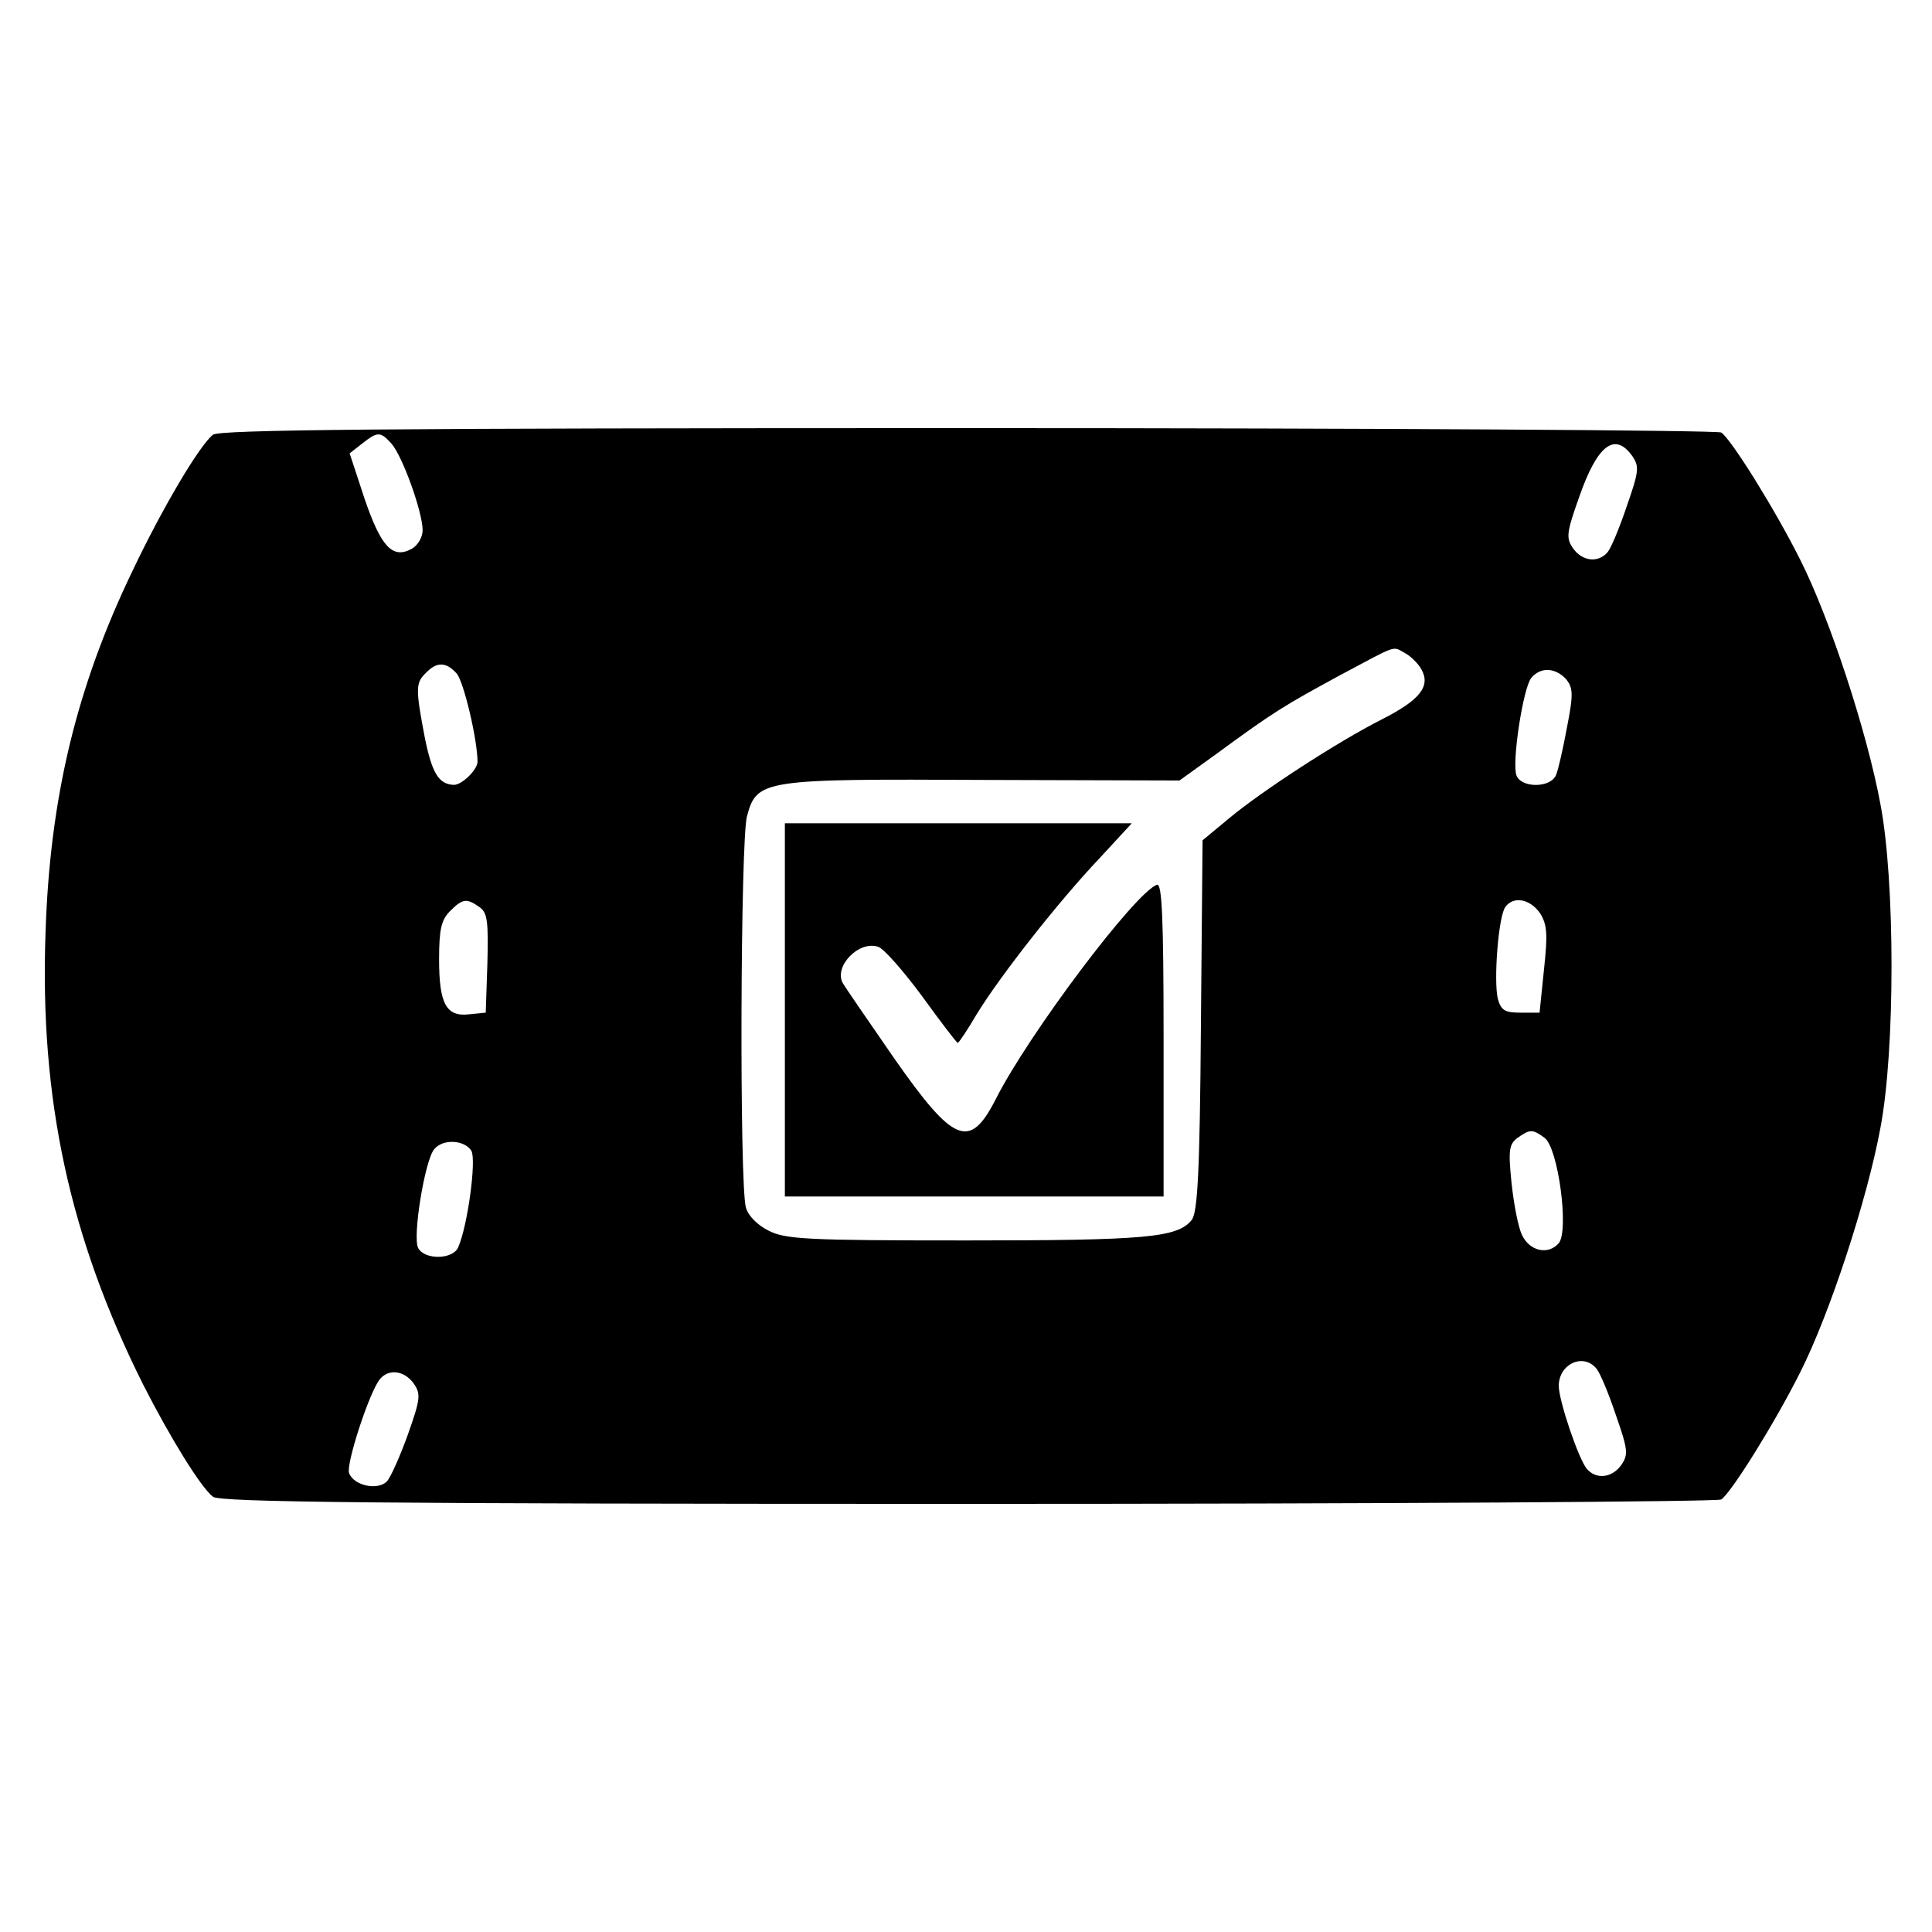
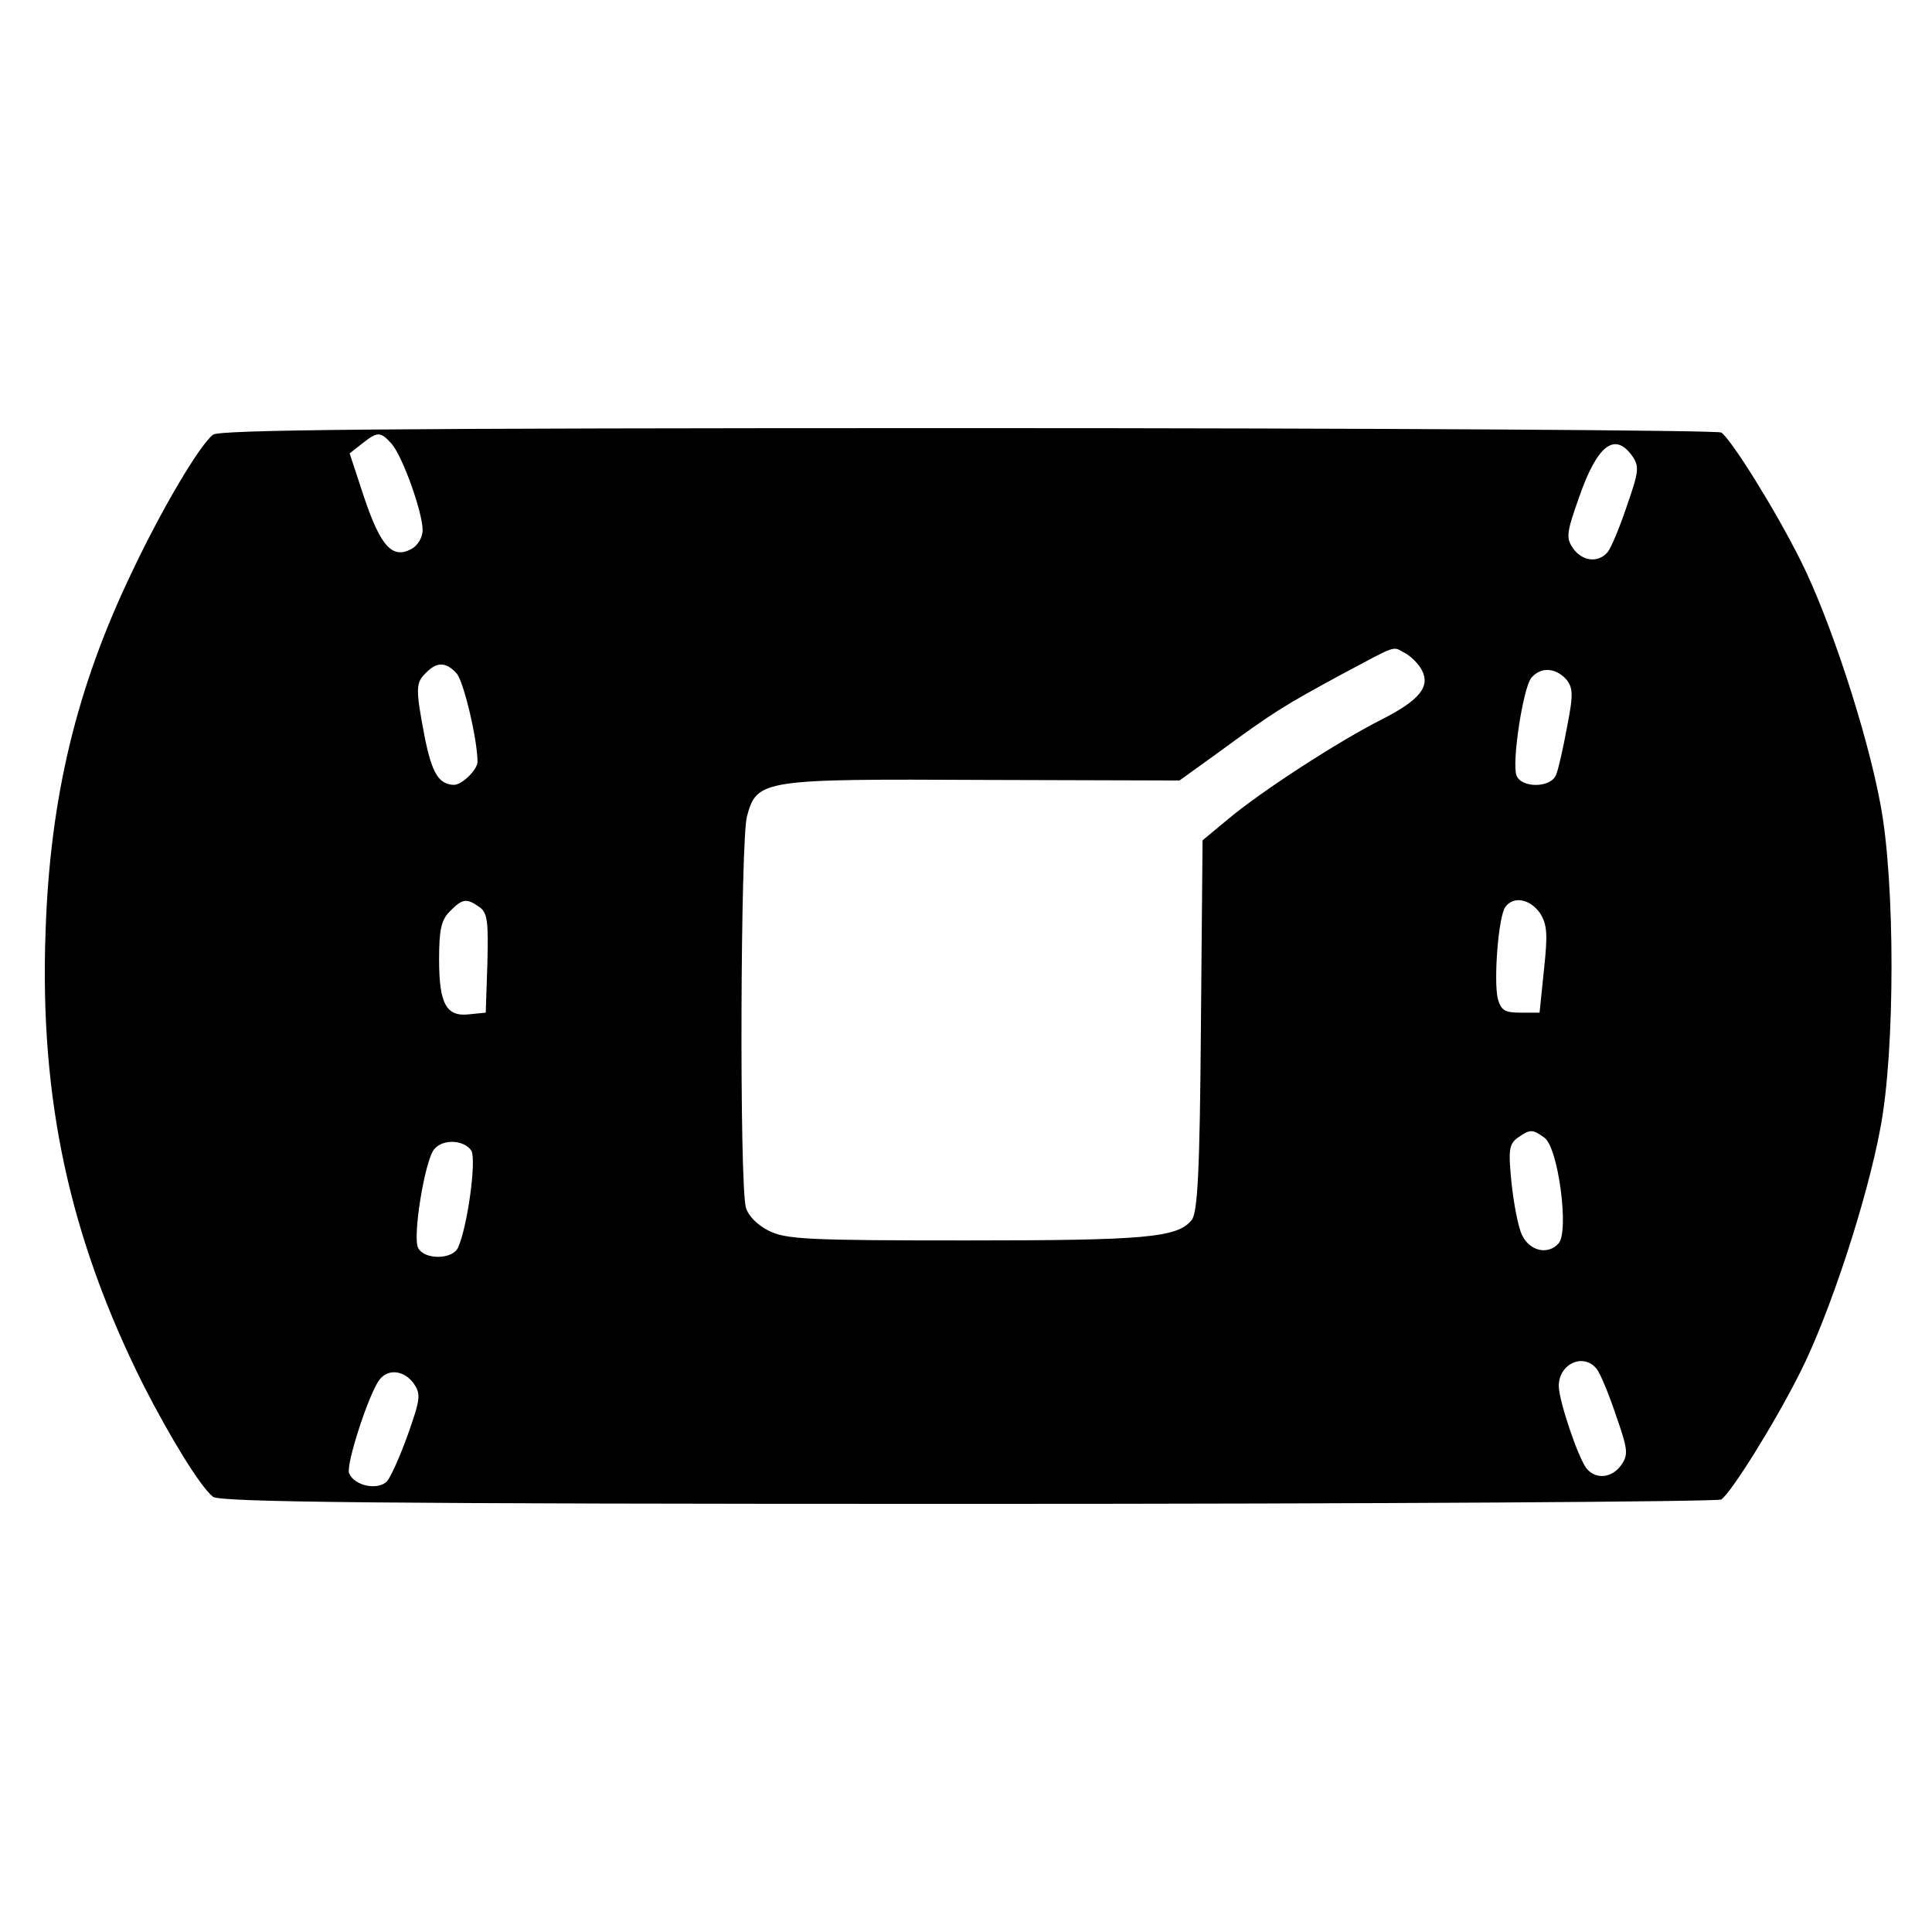
<svg xmlns="http://www.w3.org/2000/svg" version="1.0" width="352pt" height="352pt" viewBox="0 0 352 352" preserveAspectRatio="xMidYMid meet">
  <g transform="translate(0,352) scale(0.1,-0.1)" fill="#000000" stroke="none">
    <path d="M388 2728 c-25 -20 -93 -135 -147 -249 -102 -212 -150 -413 -158 -657 -11 -305 44 -557 178 -825 50 -98 105 -187 127 -204 12 -10 303 -13 1376 -13 749 0 1366 4 1372 8 18 12 98 140 144 232 54 107 122 315 146 445 27 141 27 449 0 590 -24 130 -92 338 -146 445 -46 92 -126 220 -144 232 -6 4 -623 8 -1372 8 -1073 0 -1364 -3 -1376 -12z m325 -16 c20 -22 57 -125 57 -158 0 -13 -9 -28 -20 -34 -35 -19 -56 4 -86 92 l-27 82 23 18 c28 22 33 22 53 0z m2261 -23 c13 -19 12 -28 -10 -91 -13 -39 -29 -77 -35 -84 -17 -20 -46 -17 -63 7 -13 19 -12 28 11 93 33 95 65 120 97 75z m-414 -359 c11 -6 24 -19 30 -30 17 -31 -4 -56 -73 -91 -79 -40 -218 -130 -279 -181 l-47 -39 -3 -338 c-2 -267 -6 -341 -17 -354 -26 -32 -84 -37 -411 -37 -290 0 -329 2 -360 18 -20 10 -37 27 -41 42 -12 42 -10 671 2 713 18 67 29 68 435 66 l353 -1 68 49 c105 77 122 87 223 142 109 58 96 54 120 41z m-1728 -37 c13 -15 38 -121 38 -161 0 -14 -28 -42 -43 -42 -28 1 -40 22 -53 86 -17 89 -17 100 2 118 20 21 37 20 56 -1z m2021 -10 c13 -16 14 -27 2 -88 -7 -38 -16 -78 -20 -87 -10 -24 -63 -24 -72 -1 -9 23 12 160 27 178 17 20 43 19 63 -2z m-1979 -416 c14 -10 16 -26 14 -102 l-3 -90 -30 -3 c-42 -5 -55 19 -55 100 0 55 4 72 20 88 23 23 30 24 54 7z m1932 -11 c13 -21 14 -38 7 -103 l-8 -78 -35 0 c-28 0 -35 4 -41 25 -8 33 1 152 14 168 15 20 45 14 63 -12z m8 -409 c25 -18 45 -169 26 -192 -19 -22 -53 -15 -67 15 -7 14 -15 57 -19 94 -6 60 -5 71 11 83 23 16 27 16 49 0z m-1955 -24 c9 -18 -7 -136 -24 -175 -9 -23 -61 -24 -73 -2 -11 19 12 160 29 180 16 20 56 17 68 -3z m2050 -397 c6 -7 22 -45 35 -84 22 -63 23 -72 10 -91 -17 -24 -46 -27 -63 -7 -15 18 -51 124 -51 151 0 40 45 61 69 31z m-2155 -27 c13 -19 12 -28 -11 -93 -14 -39 -31 -77 -38 -85 -17 -17 -60 -8 -69 15 -6 16 37 148 56 171 16 20 45 16 62 -8z" />
-     <path d="M1430 1680 l0 -340 345 0 345 0 0 286 c0 224 -3 285 -12 282 -39 -13 -234 -272 -294 -391 -47 -92 -76 -81 -185 75 -47 68 -89 129 -93 136 -18 30 28 79 64 67 10 -3 46 -44 80 -90 34 -47 63 -85 65 -85 2 0 18 24 35 53 43 70 149 205 223 283 l59 64 -316 0 -316 0 0 -340z" />
  </g>
</svg>